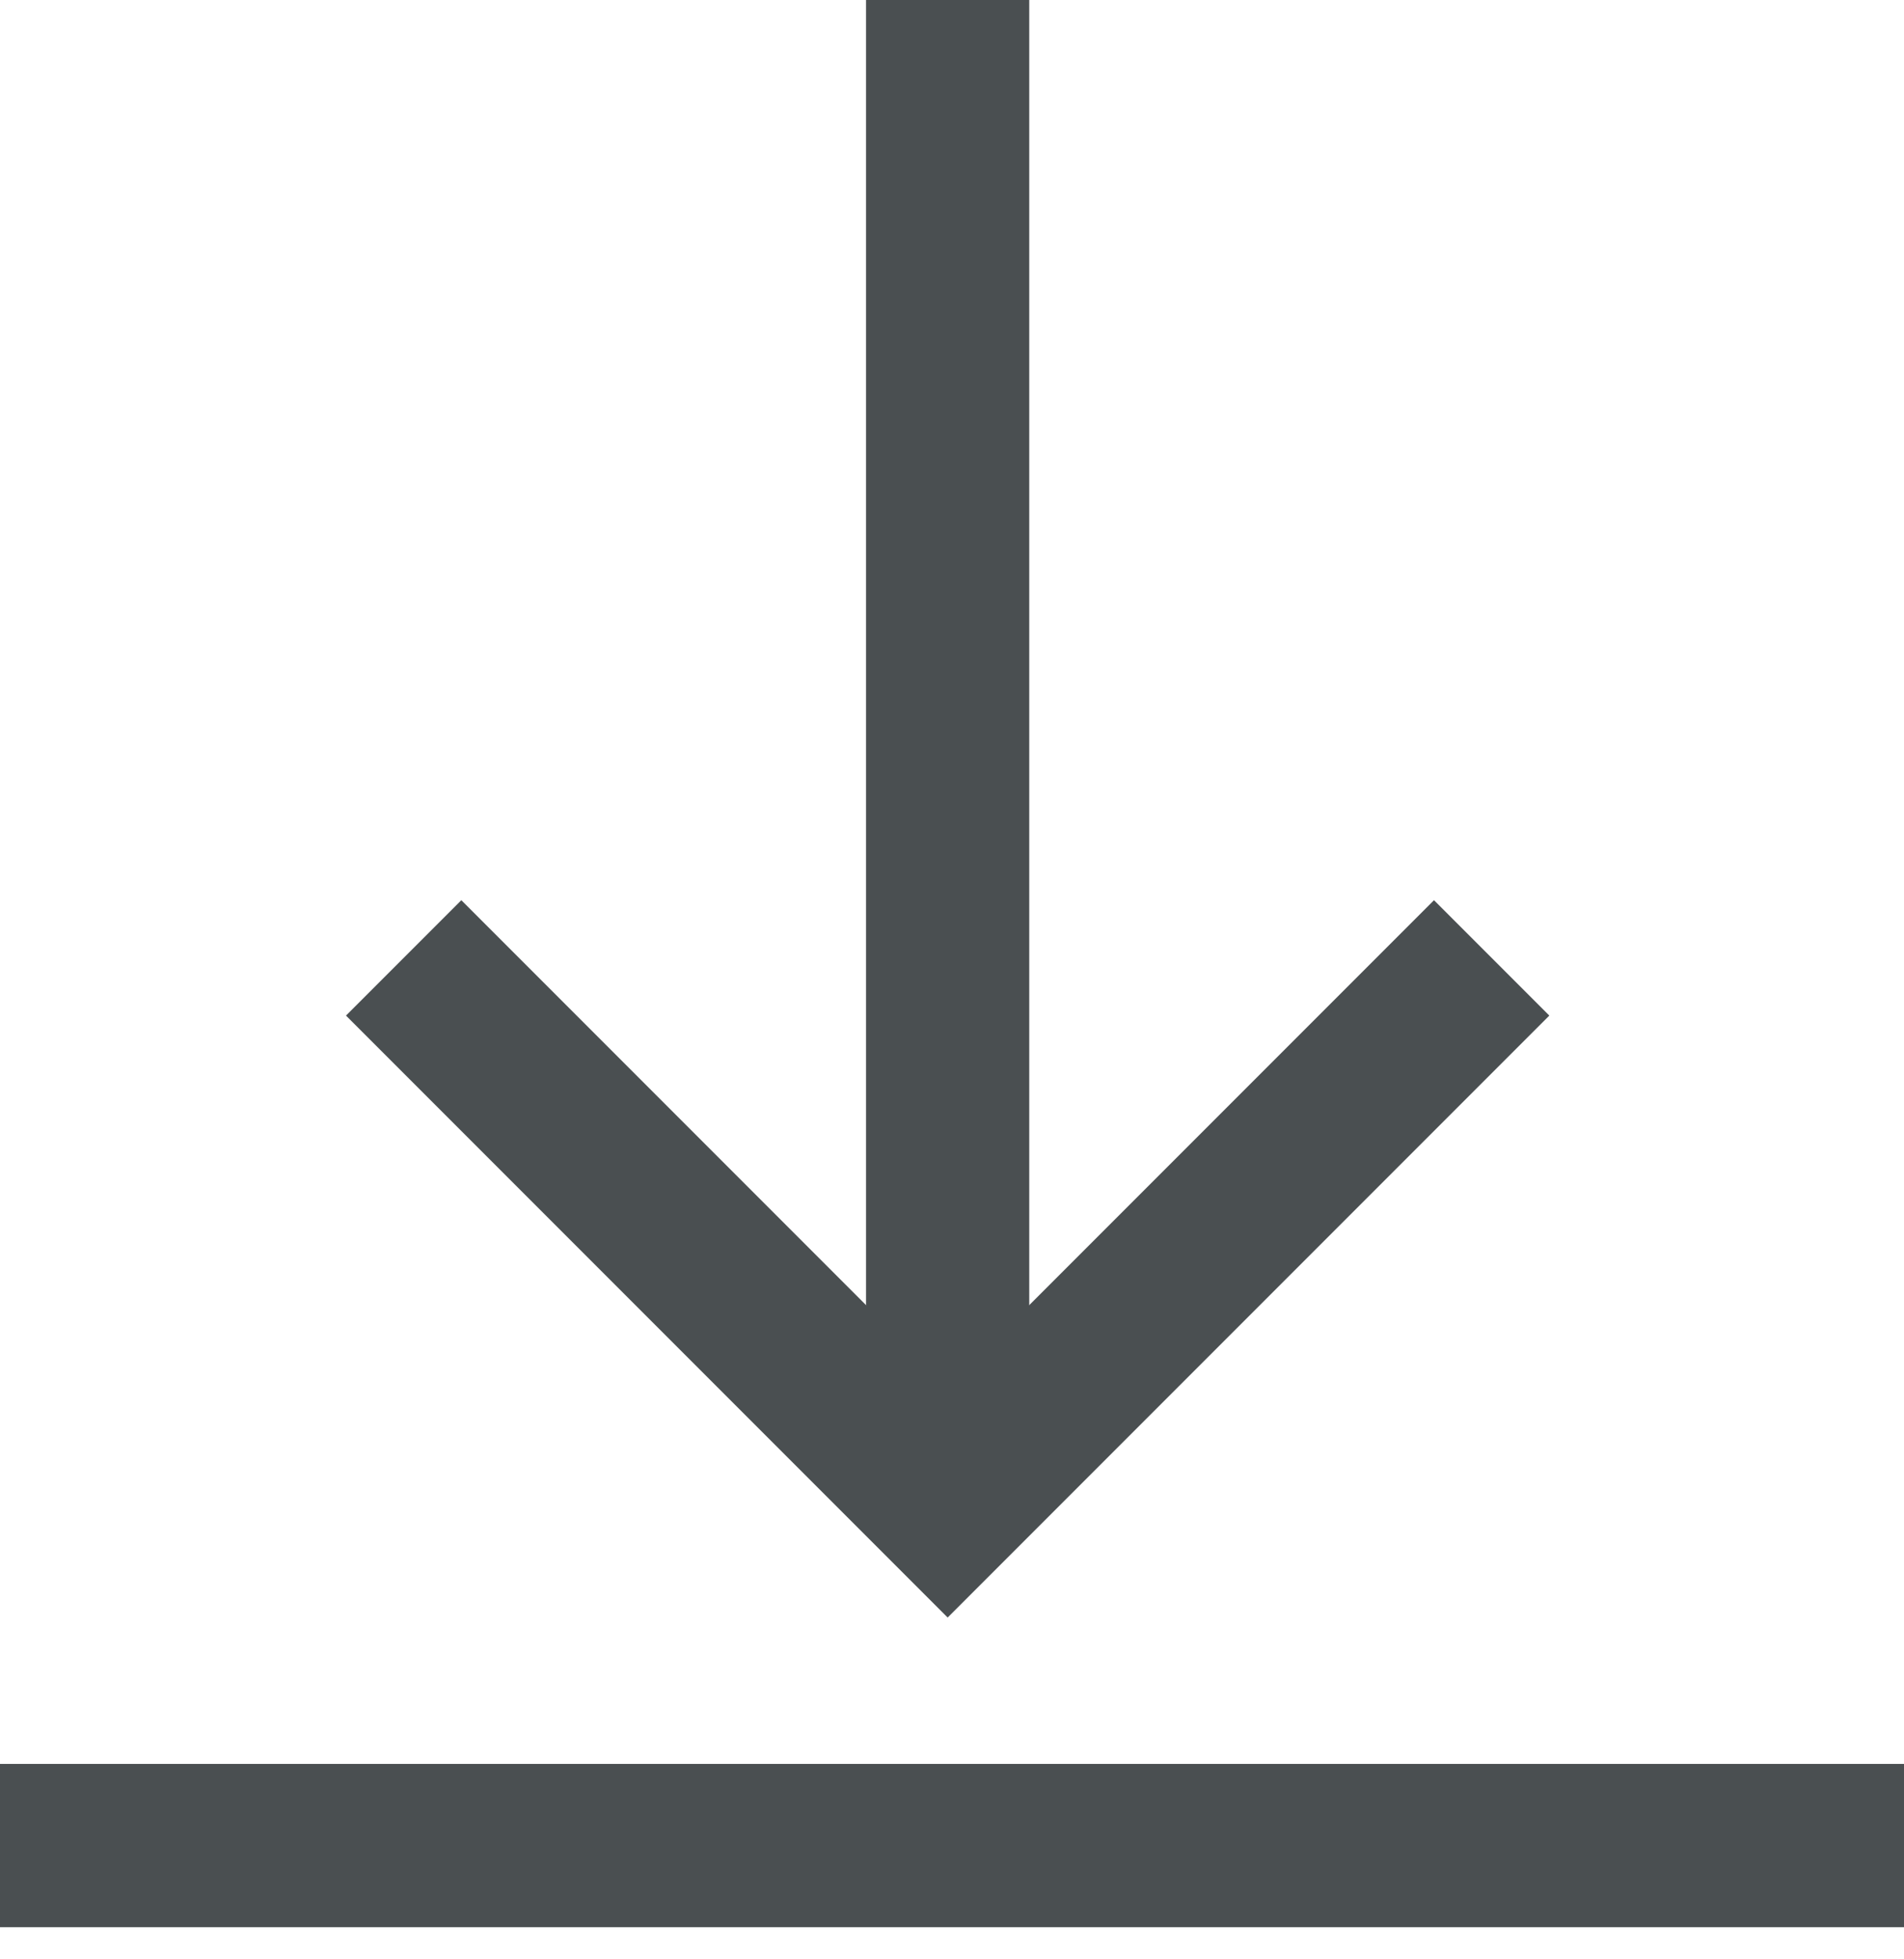
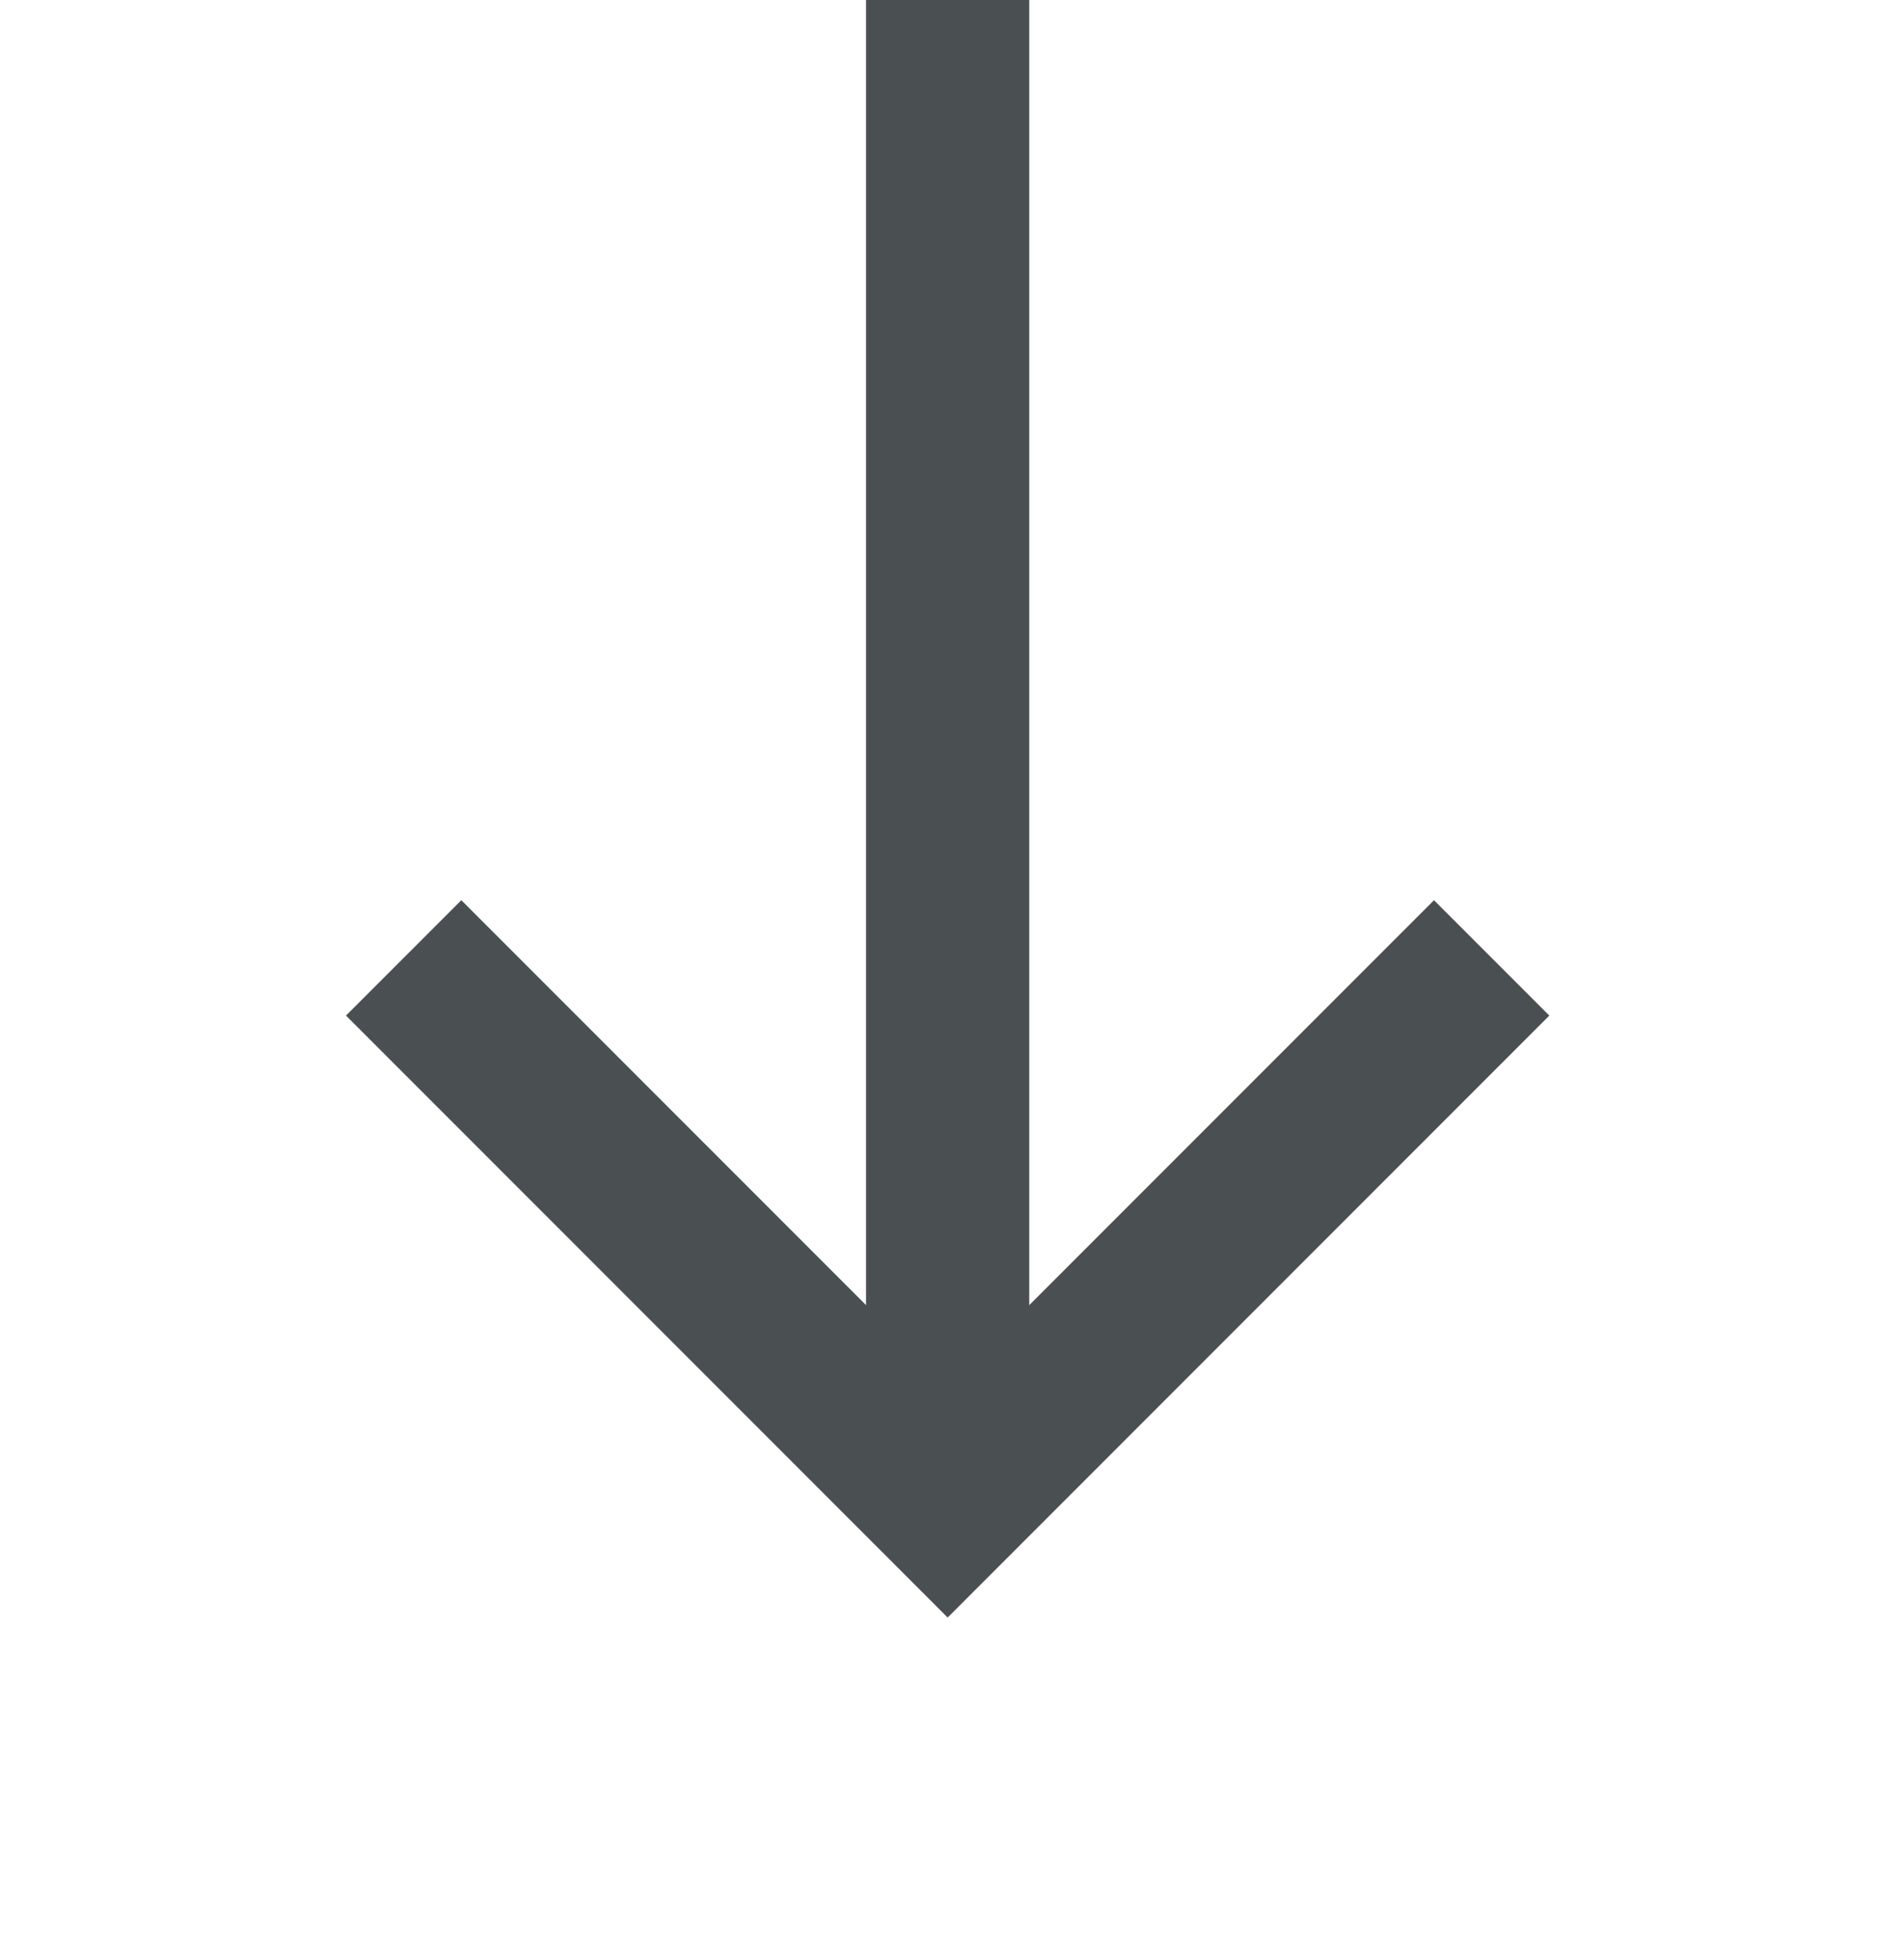
<svg xmlns="http://www.w3.org/2000/svg" id="Layer_1" viewBox="0 0 35 36">
  <defs>
    <style>.cls-1{fill:#4a4f51;}</style>
  </defs>
  <polygon class="cls-1" points="17.42 29.72 6.36 18.66 8.48 16.54 17.42 25.48 26.36 16.54 28.48 18.66 17.42 29.72" />
  <rect class="cls-1" x="15.92" width="3" height="27.6" />
-   <rect class="cls-1" y="32.41" width="35" height="3" />
</svg>